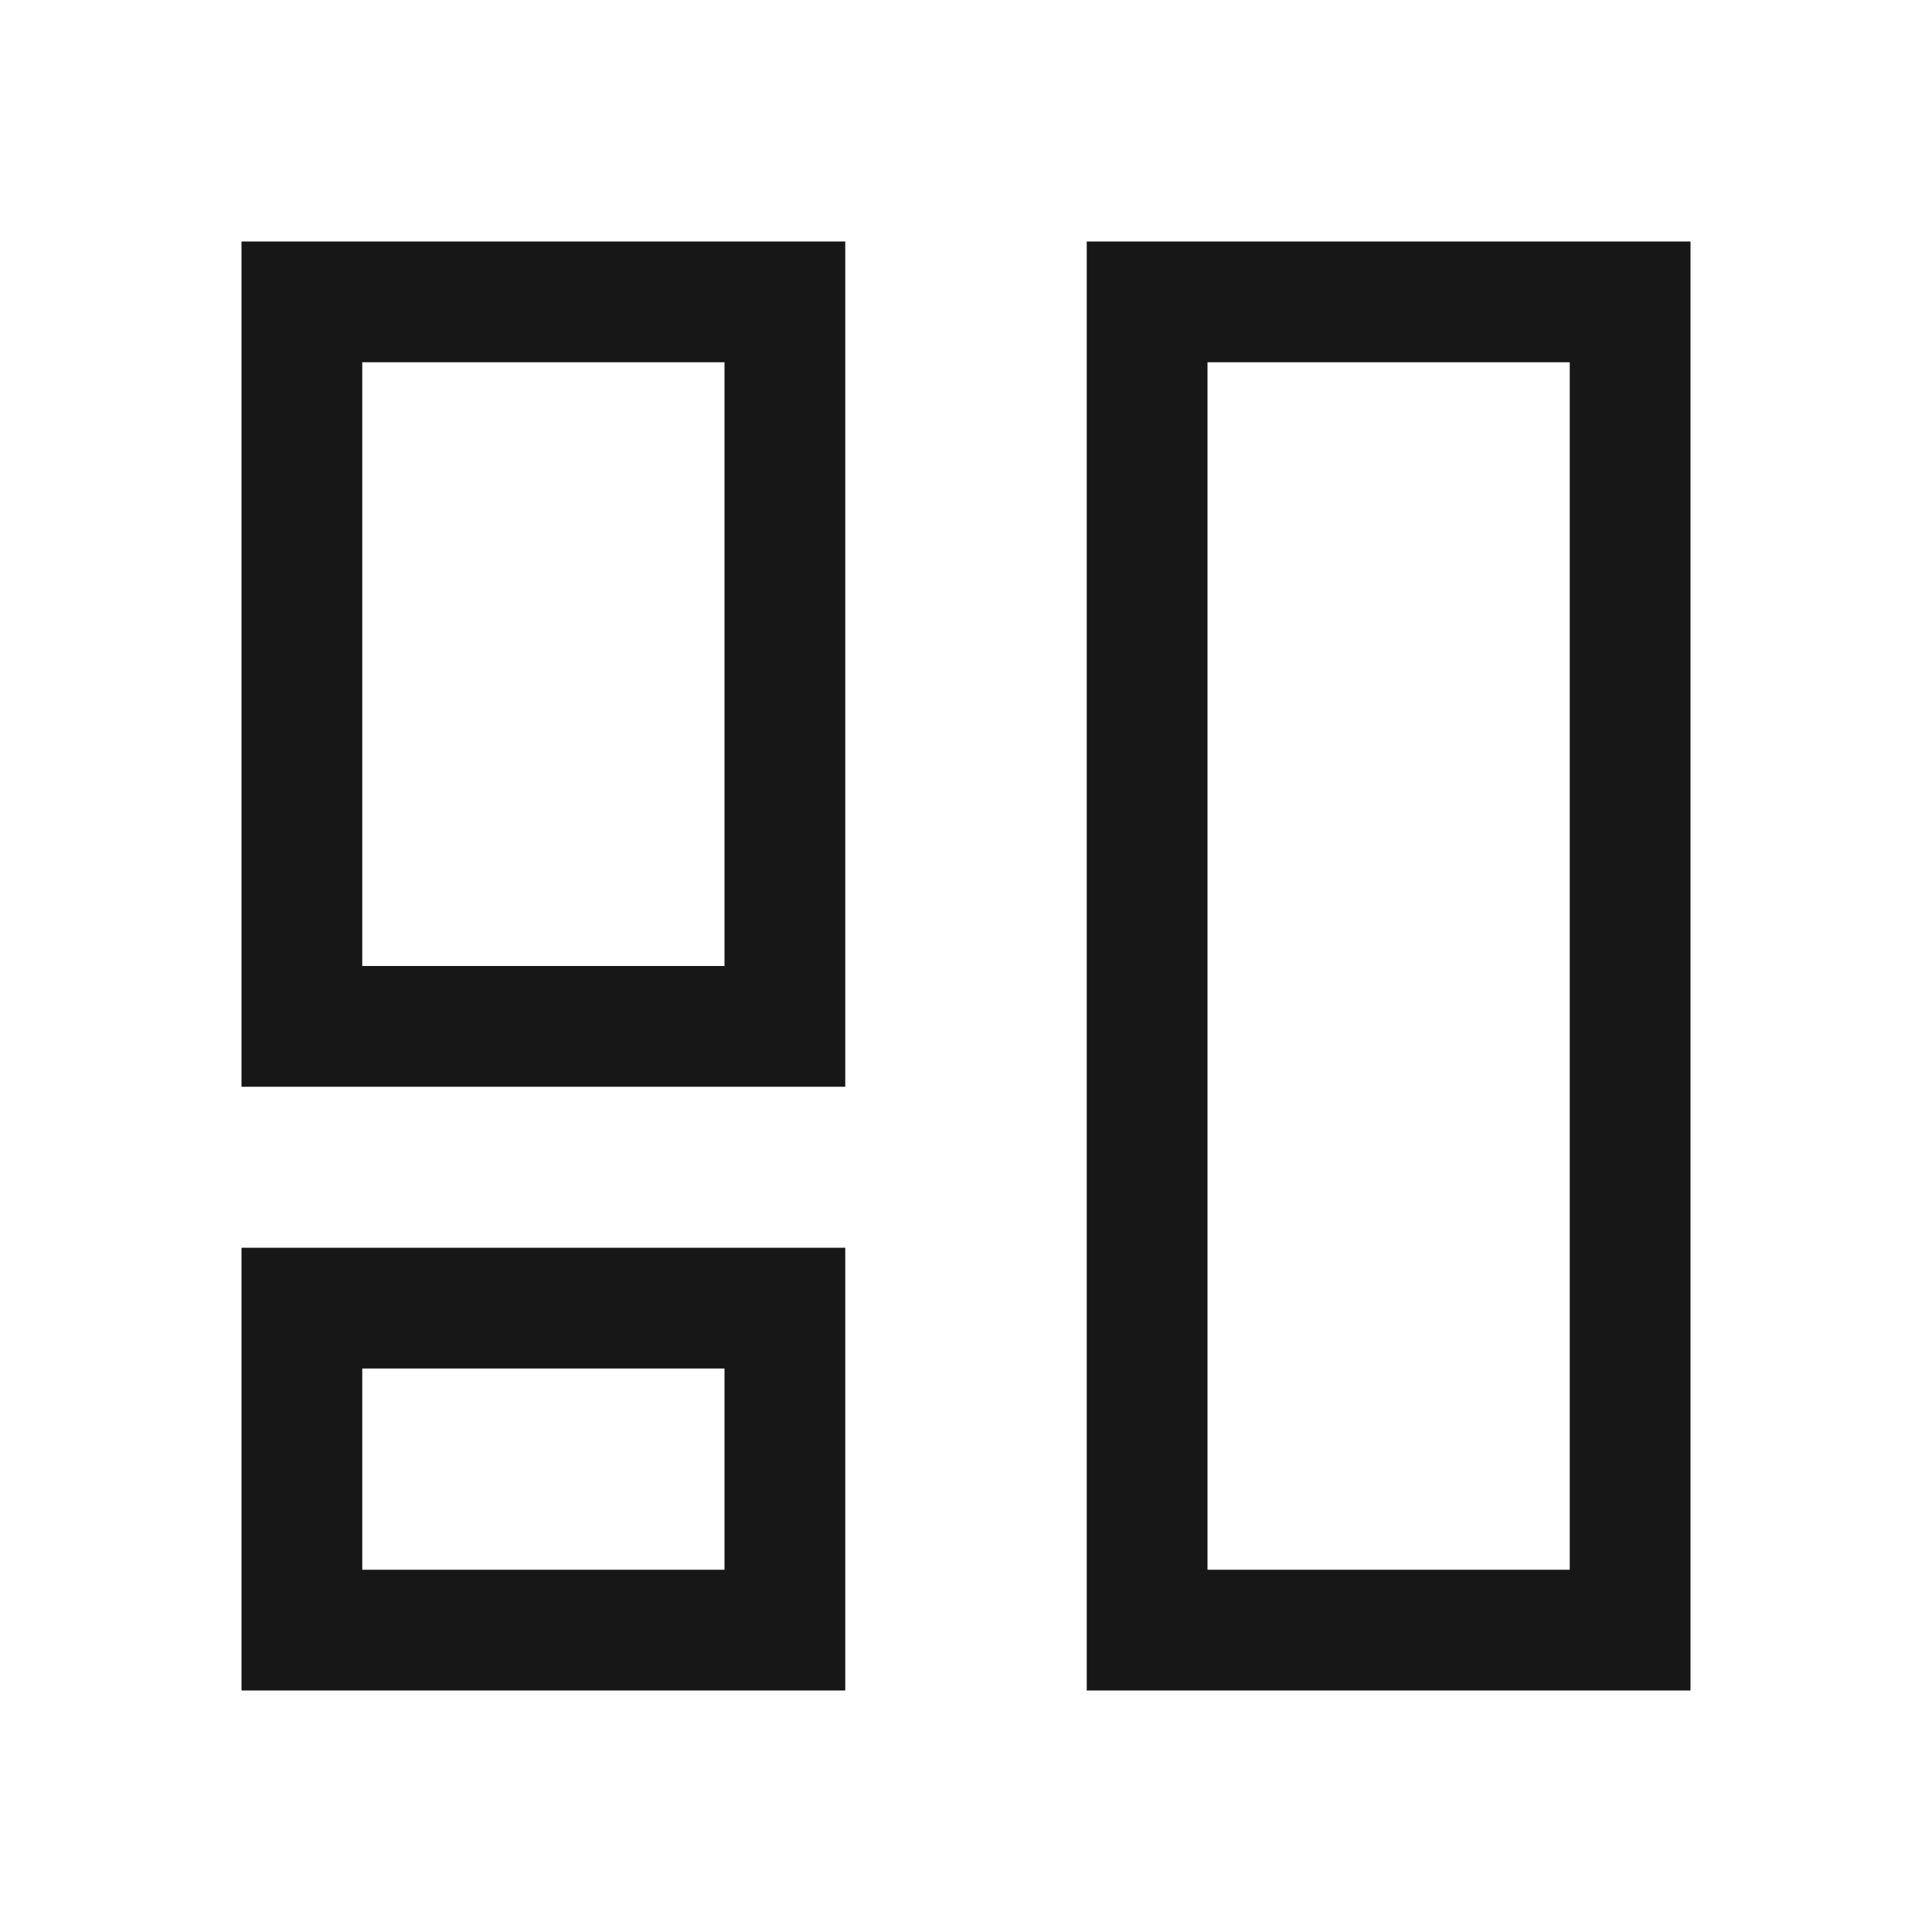
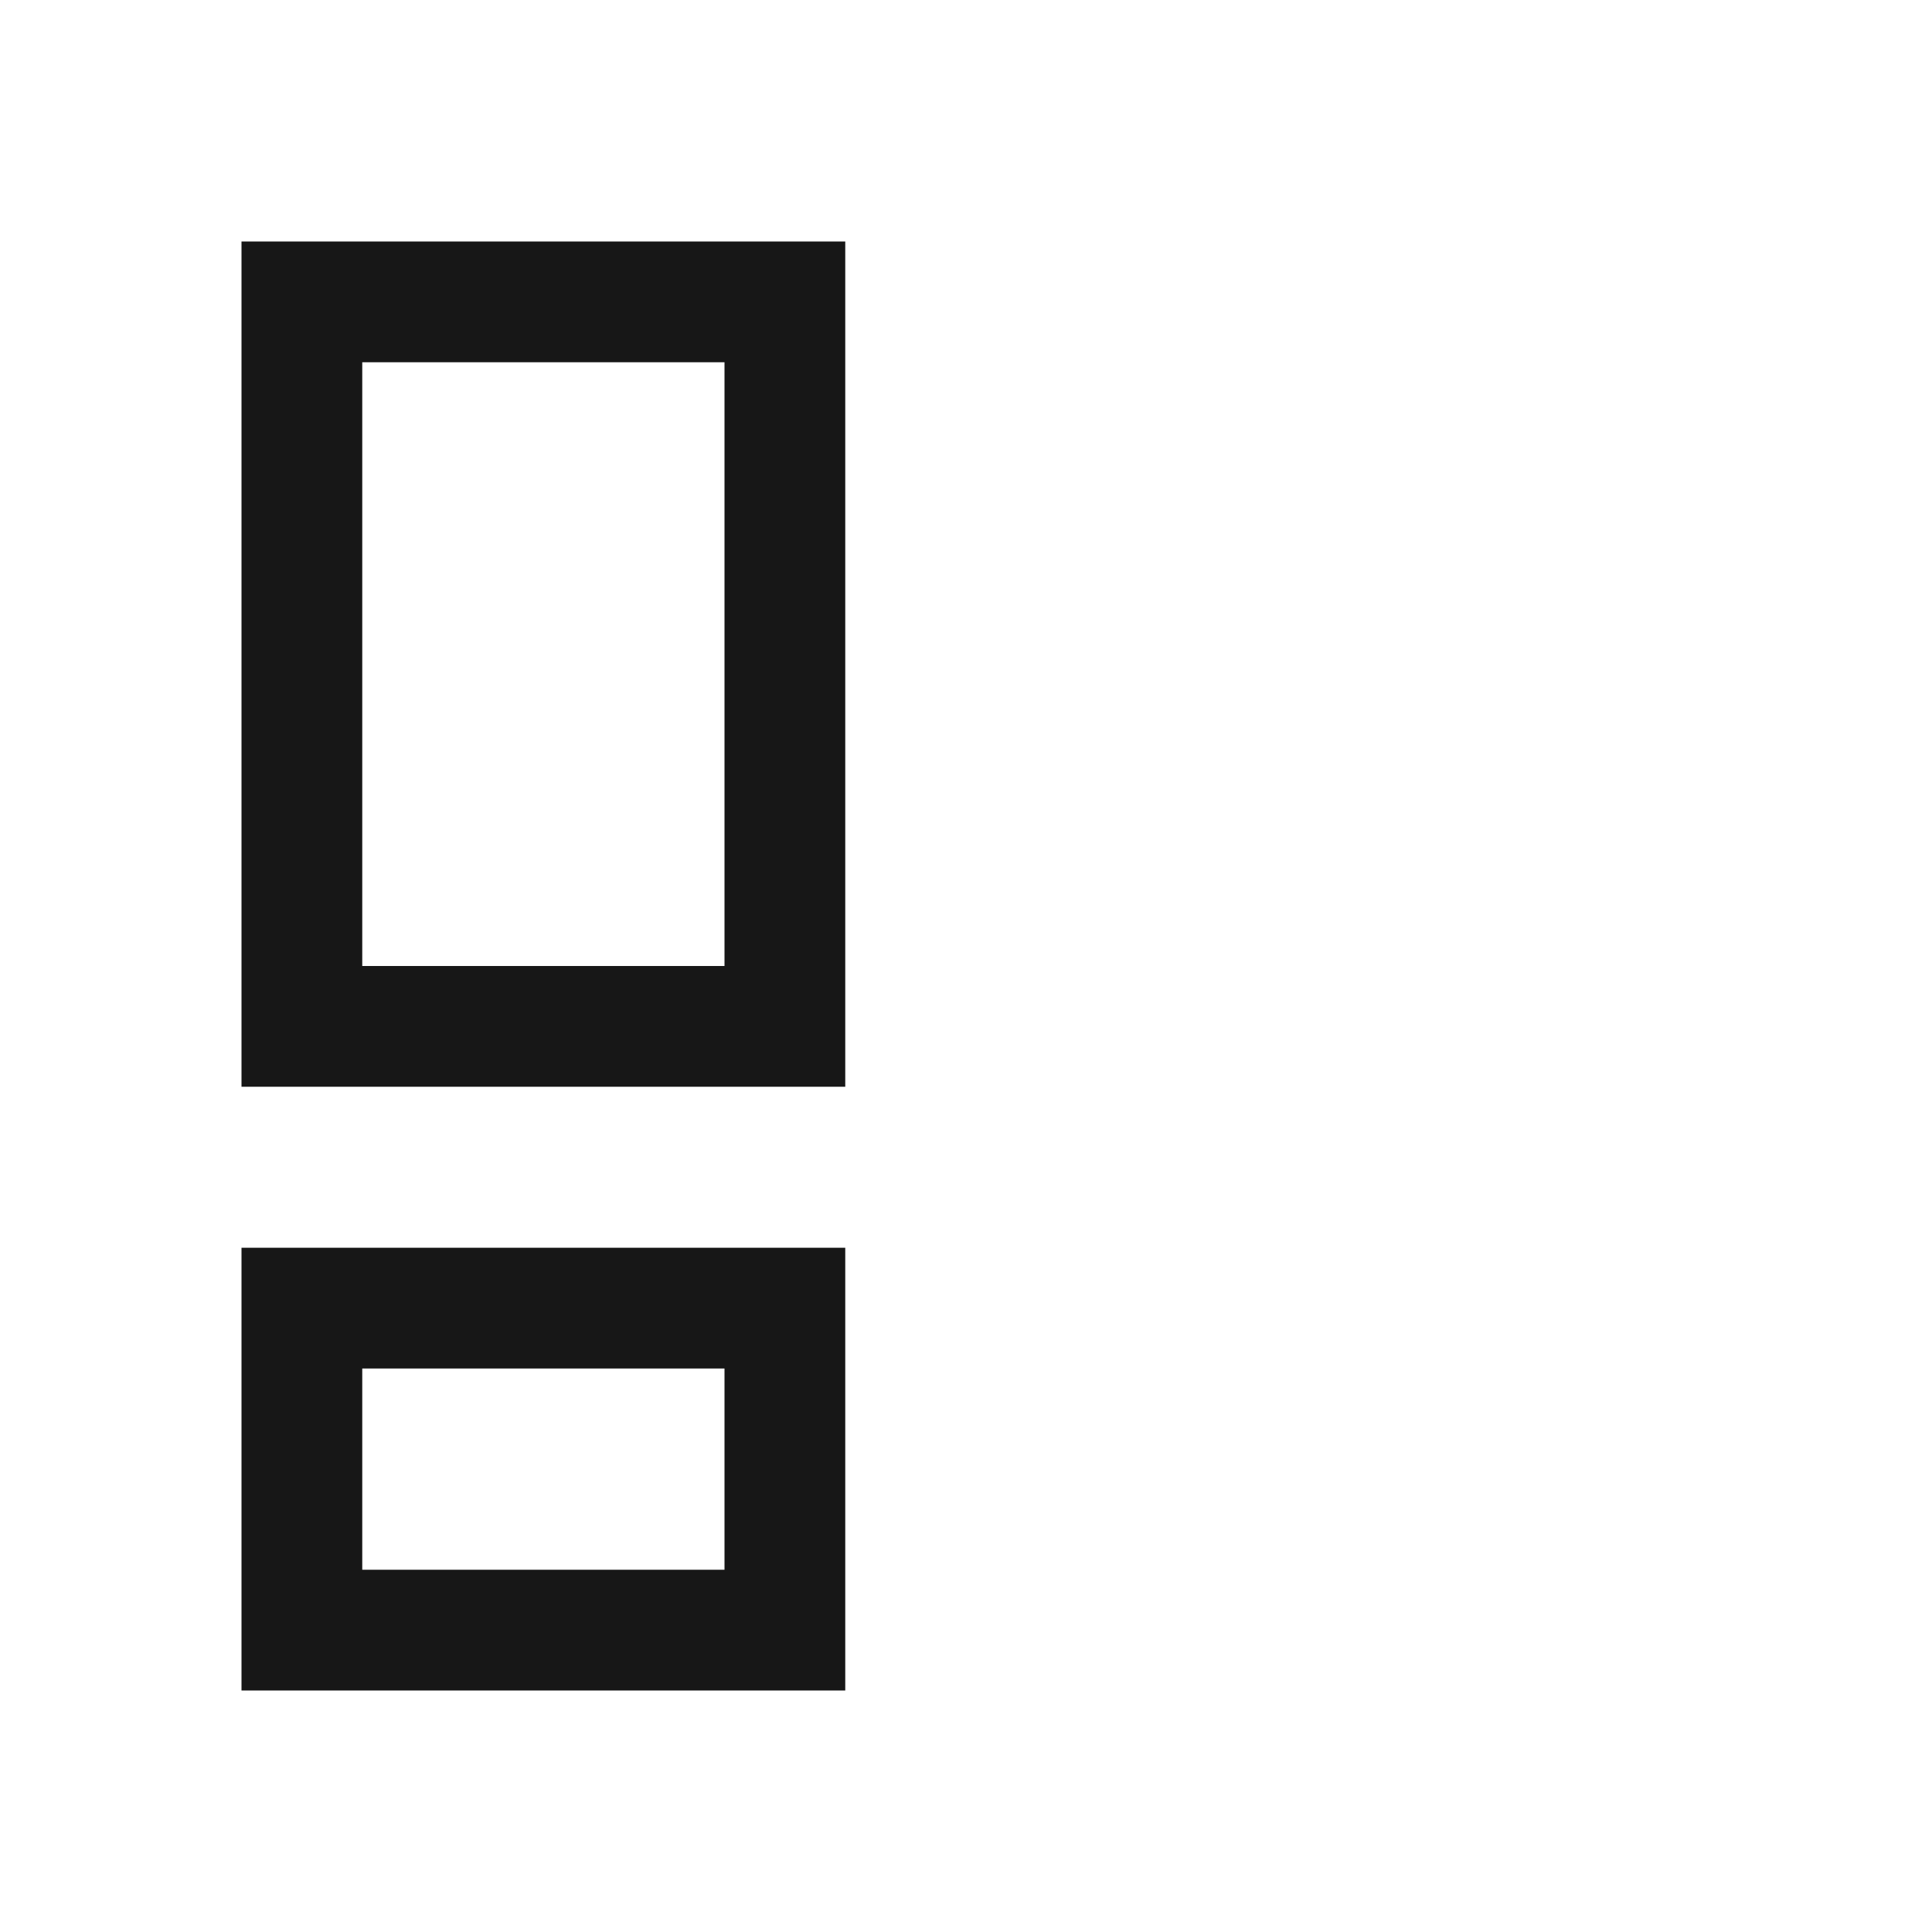
<svg xmlns="http://www.w3.org/2000/svg" width="48" height="48" viewBox="0 0 48 48" fill="none">
  <path fill-rule="evenodd" clip-rule="evenodd" d="M21 27H6V6H21V27ZM18 9H9V24H18V9Z" fill="#171717" />
  <path fill-rule="evenodd" clip-rule="evenodd" d="M21 42H6V31H21V42ZM18 34H9V39H18V34Z" fill="#171717" />
-   <path fill-rule="evenodd" clip-rule="evenodd" d="M42 42H27V6H42V42ZM39 9H30V39H39V9Z" fill="#171717" />
</svg>